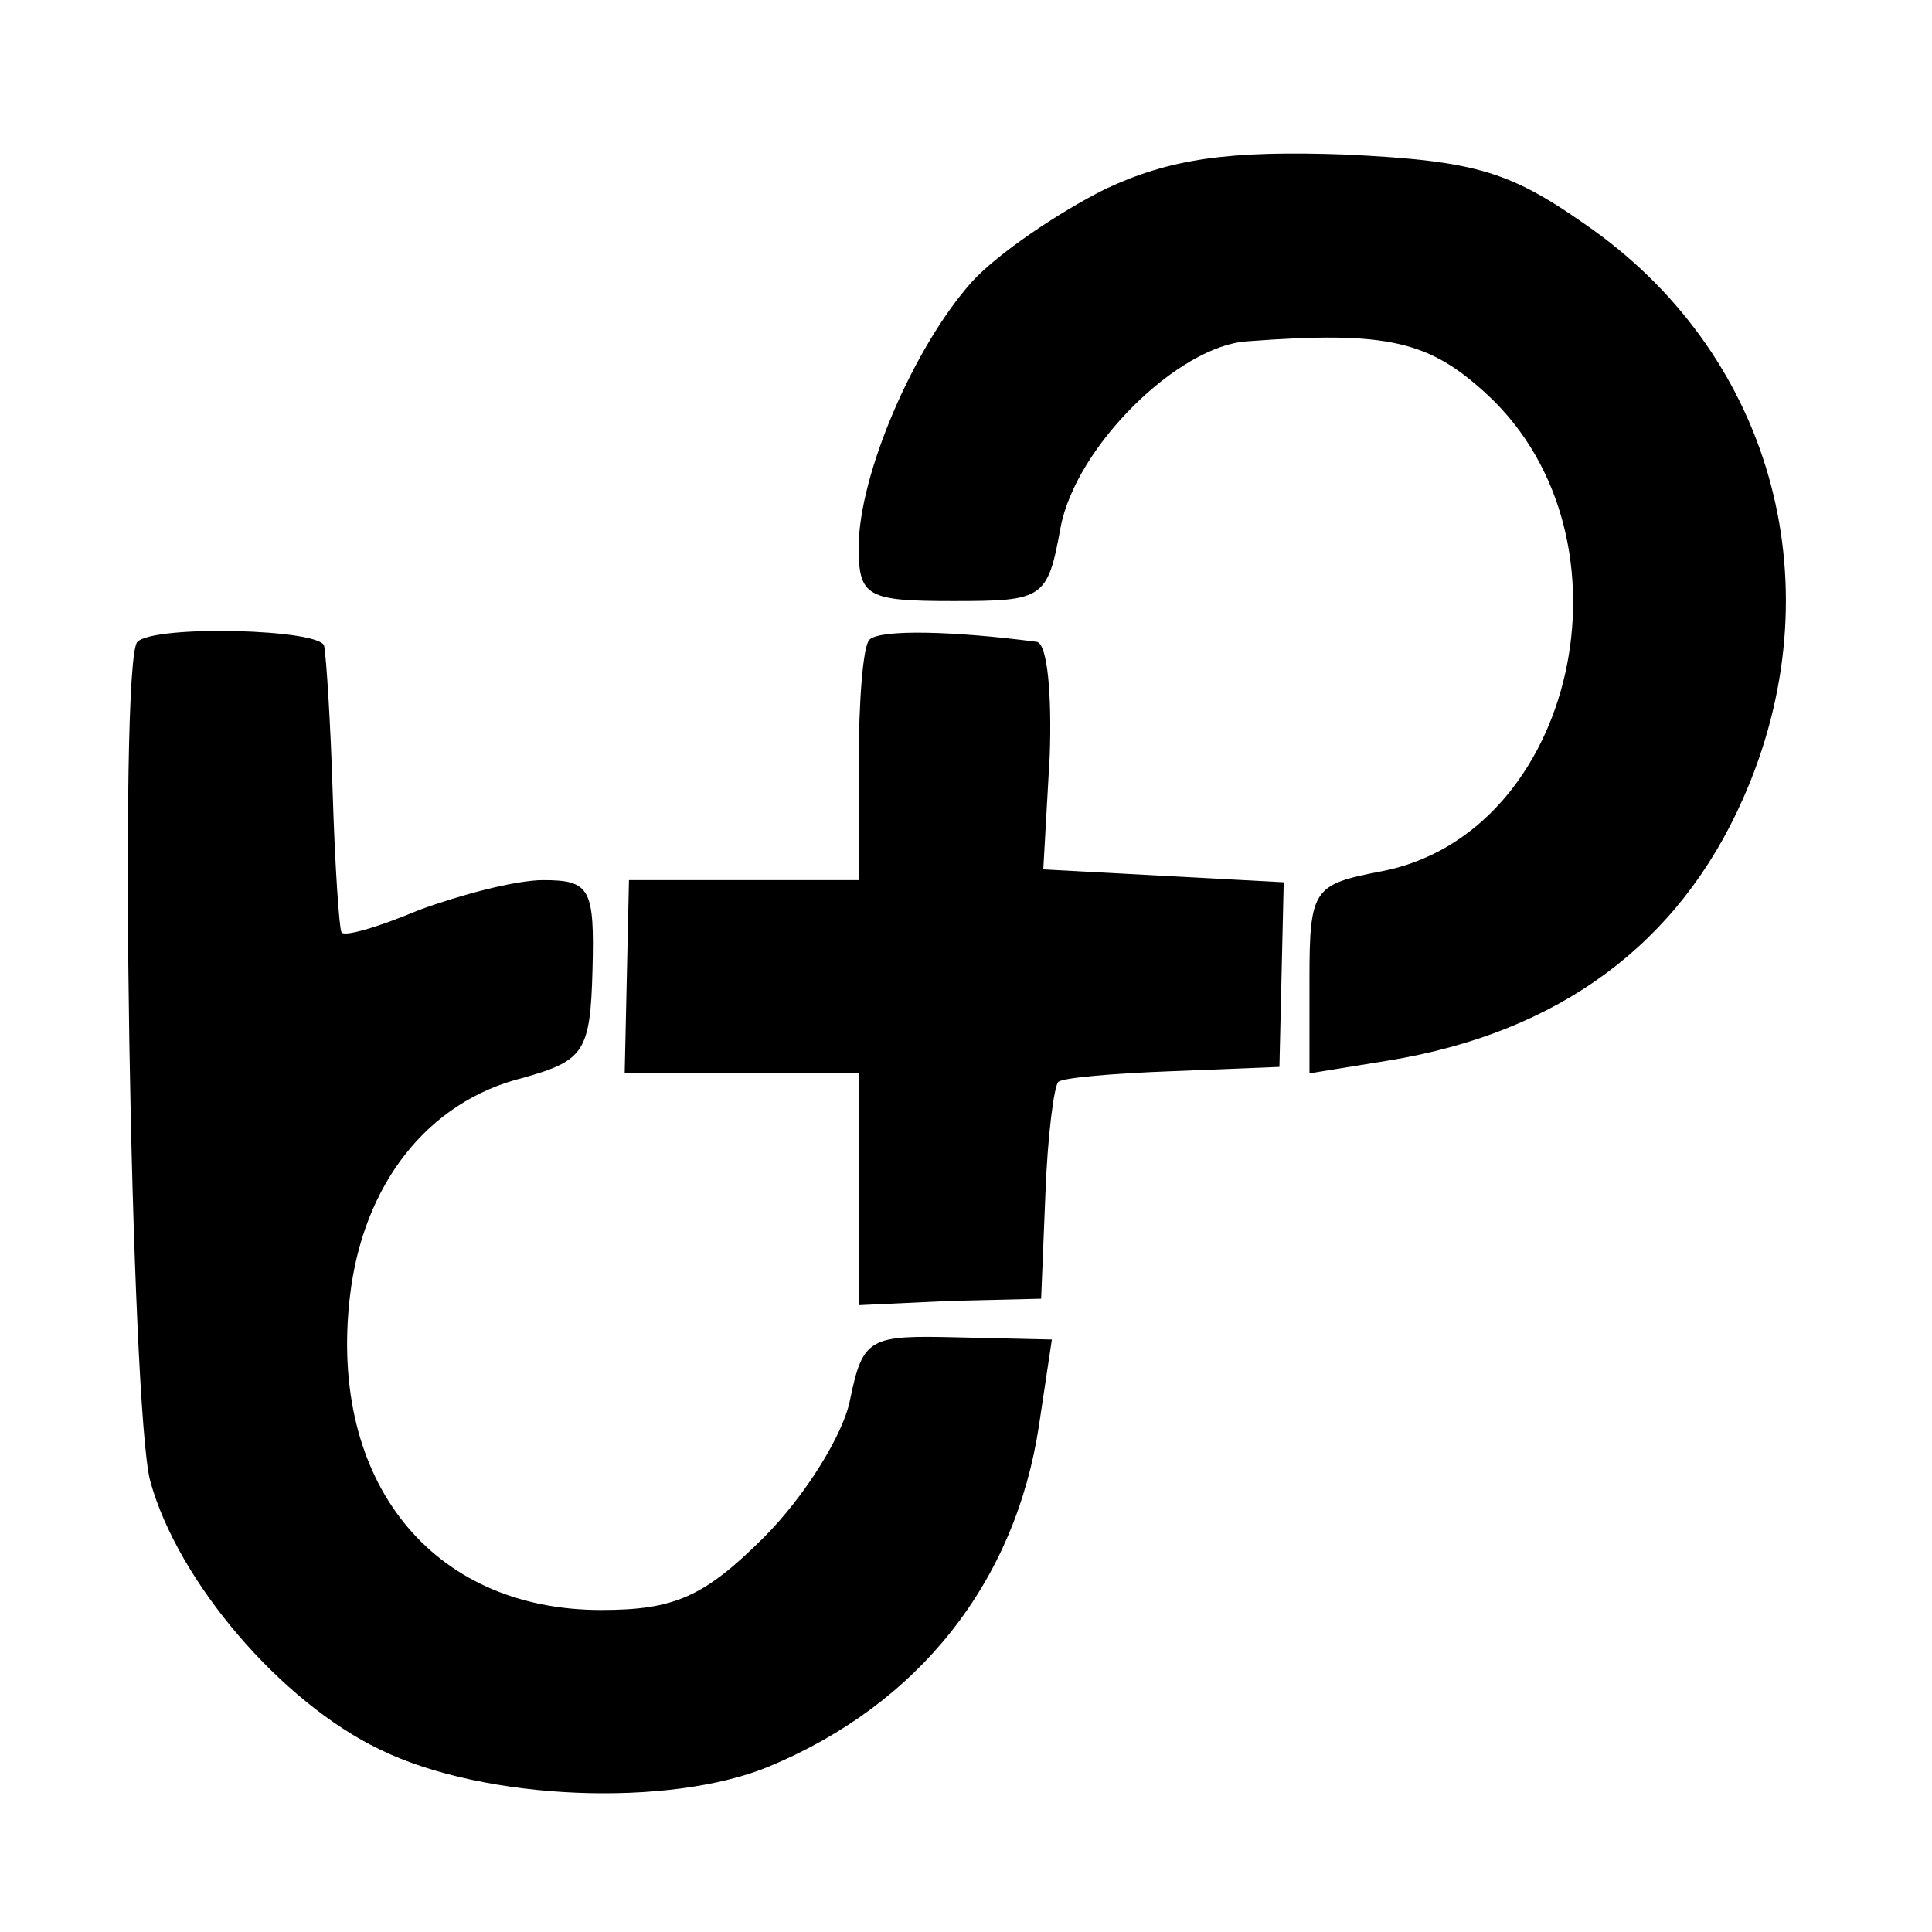
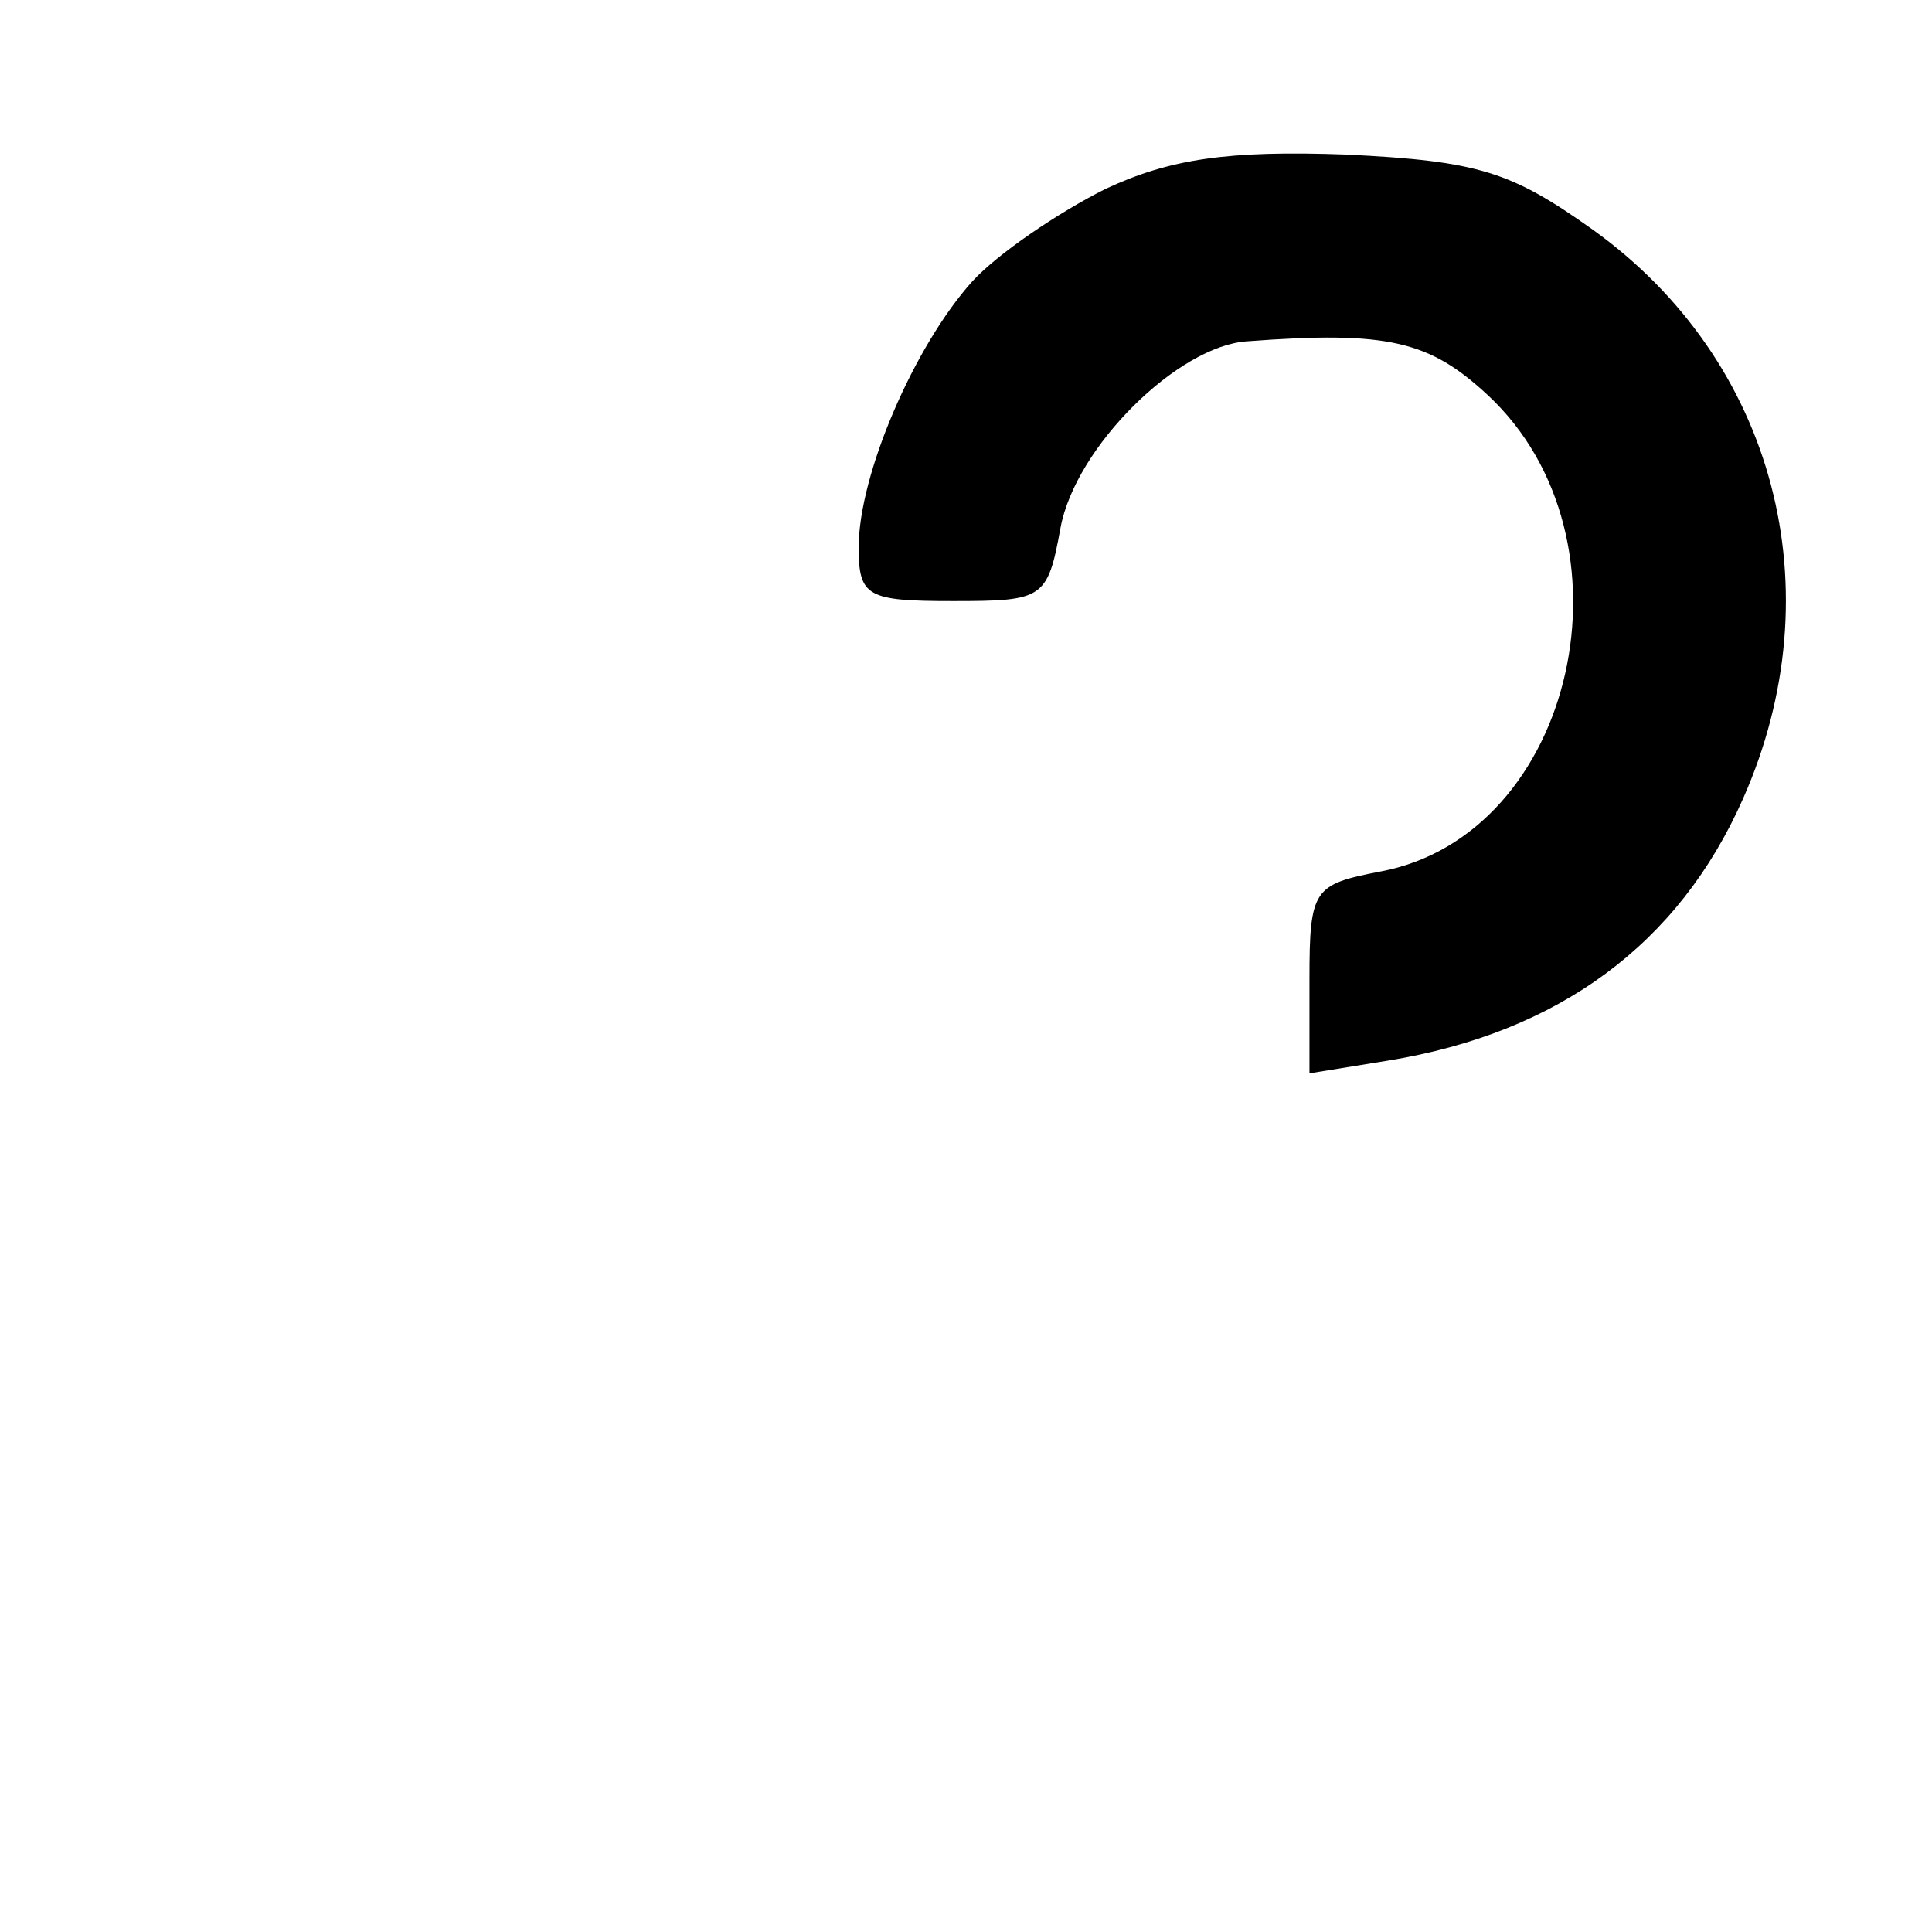
<svg xmlns="http://www.w3.org/2000/svg" version="1.0" width="90pt" height="90pt" viewBox="0 0 90 90" preserveAspectRatio="xMidYMid meet">
  <g transform="translate(0,90) scale(0.1,-0.1)" fill="#000000" stroke="none">
    <path d="M515 812 c-22 -11 -50 -30 -62 -43 -27 -30 -53 -90 -53 -124 0 -23 4 -25 44 -25 42 0 44 1 50 34 7 38 55 85 87 87 66 5 85 0 112 -25 72 -67 41 -205 -50 -222 -31 -6 -33 -8 -33 -50 l0 -44 37 6 c79 13 135 54 165 122 43 97 15 204 -70 265 -38 27 -53 32 -115 35 -55 2 -82 -2 -112 -16z" />
-     <path d="M64 601 c-9 -9 -3 -358 6 -391 13 -47 61 -103 107 -125 49 -24 135 -27 181 -8 70 29 115 86 126 159 l6 40 -44 1 c-41 1 -44 0 -50 -29 -3 -16 -21 -45 -40 -64 -28 -28 -42 -34 -76 -34 -79 0 -127 60 -117 146 6 52 36 91 81 102 28 8 31 12 32 50 1 38 -1 42 -23 42 -13 0 -39 -7 -58 -14 -19 -8 -36 -13 -36 -10 -1 2 -3 31 -4 64 -1 33 -3 64 -4 69 -1 8 -79 10 -87 2z" />
-     <path d="M405 602 c-3 -3 -5 -29 -5 -59 l0 -53 -54 0 -53 0 -1 -45 -1 -45 54 0 55 0 0 -54 0 -54 43 2 42 1 2 49 c1 27 4 50 6 52 2 2 26 4 53 5 l50 2 1 43 1 43 -56 3 -56 3 3 53 c1 28 -1 52 -6 53 -38 5 -73 6 -78 1z" />
  </g>
</svg>